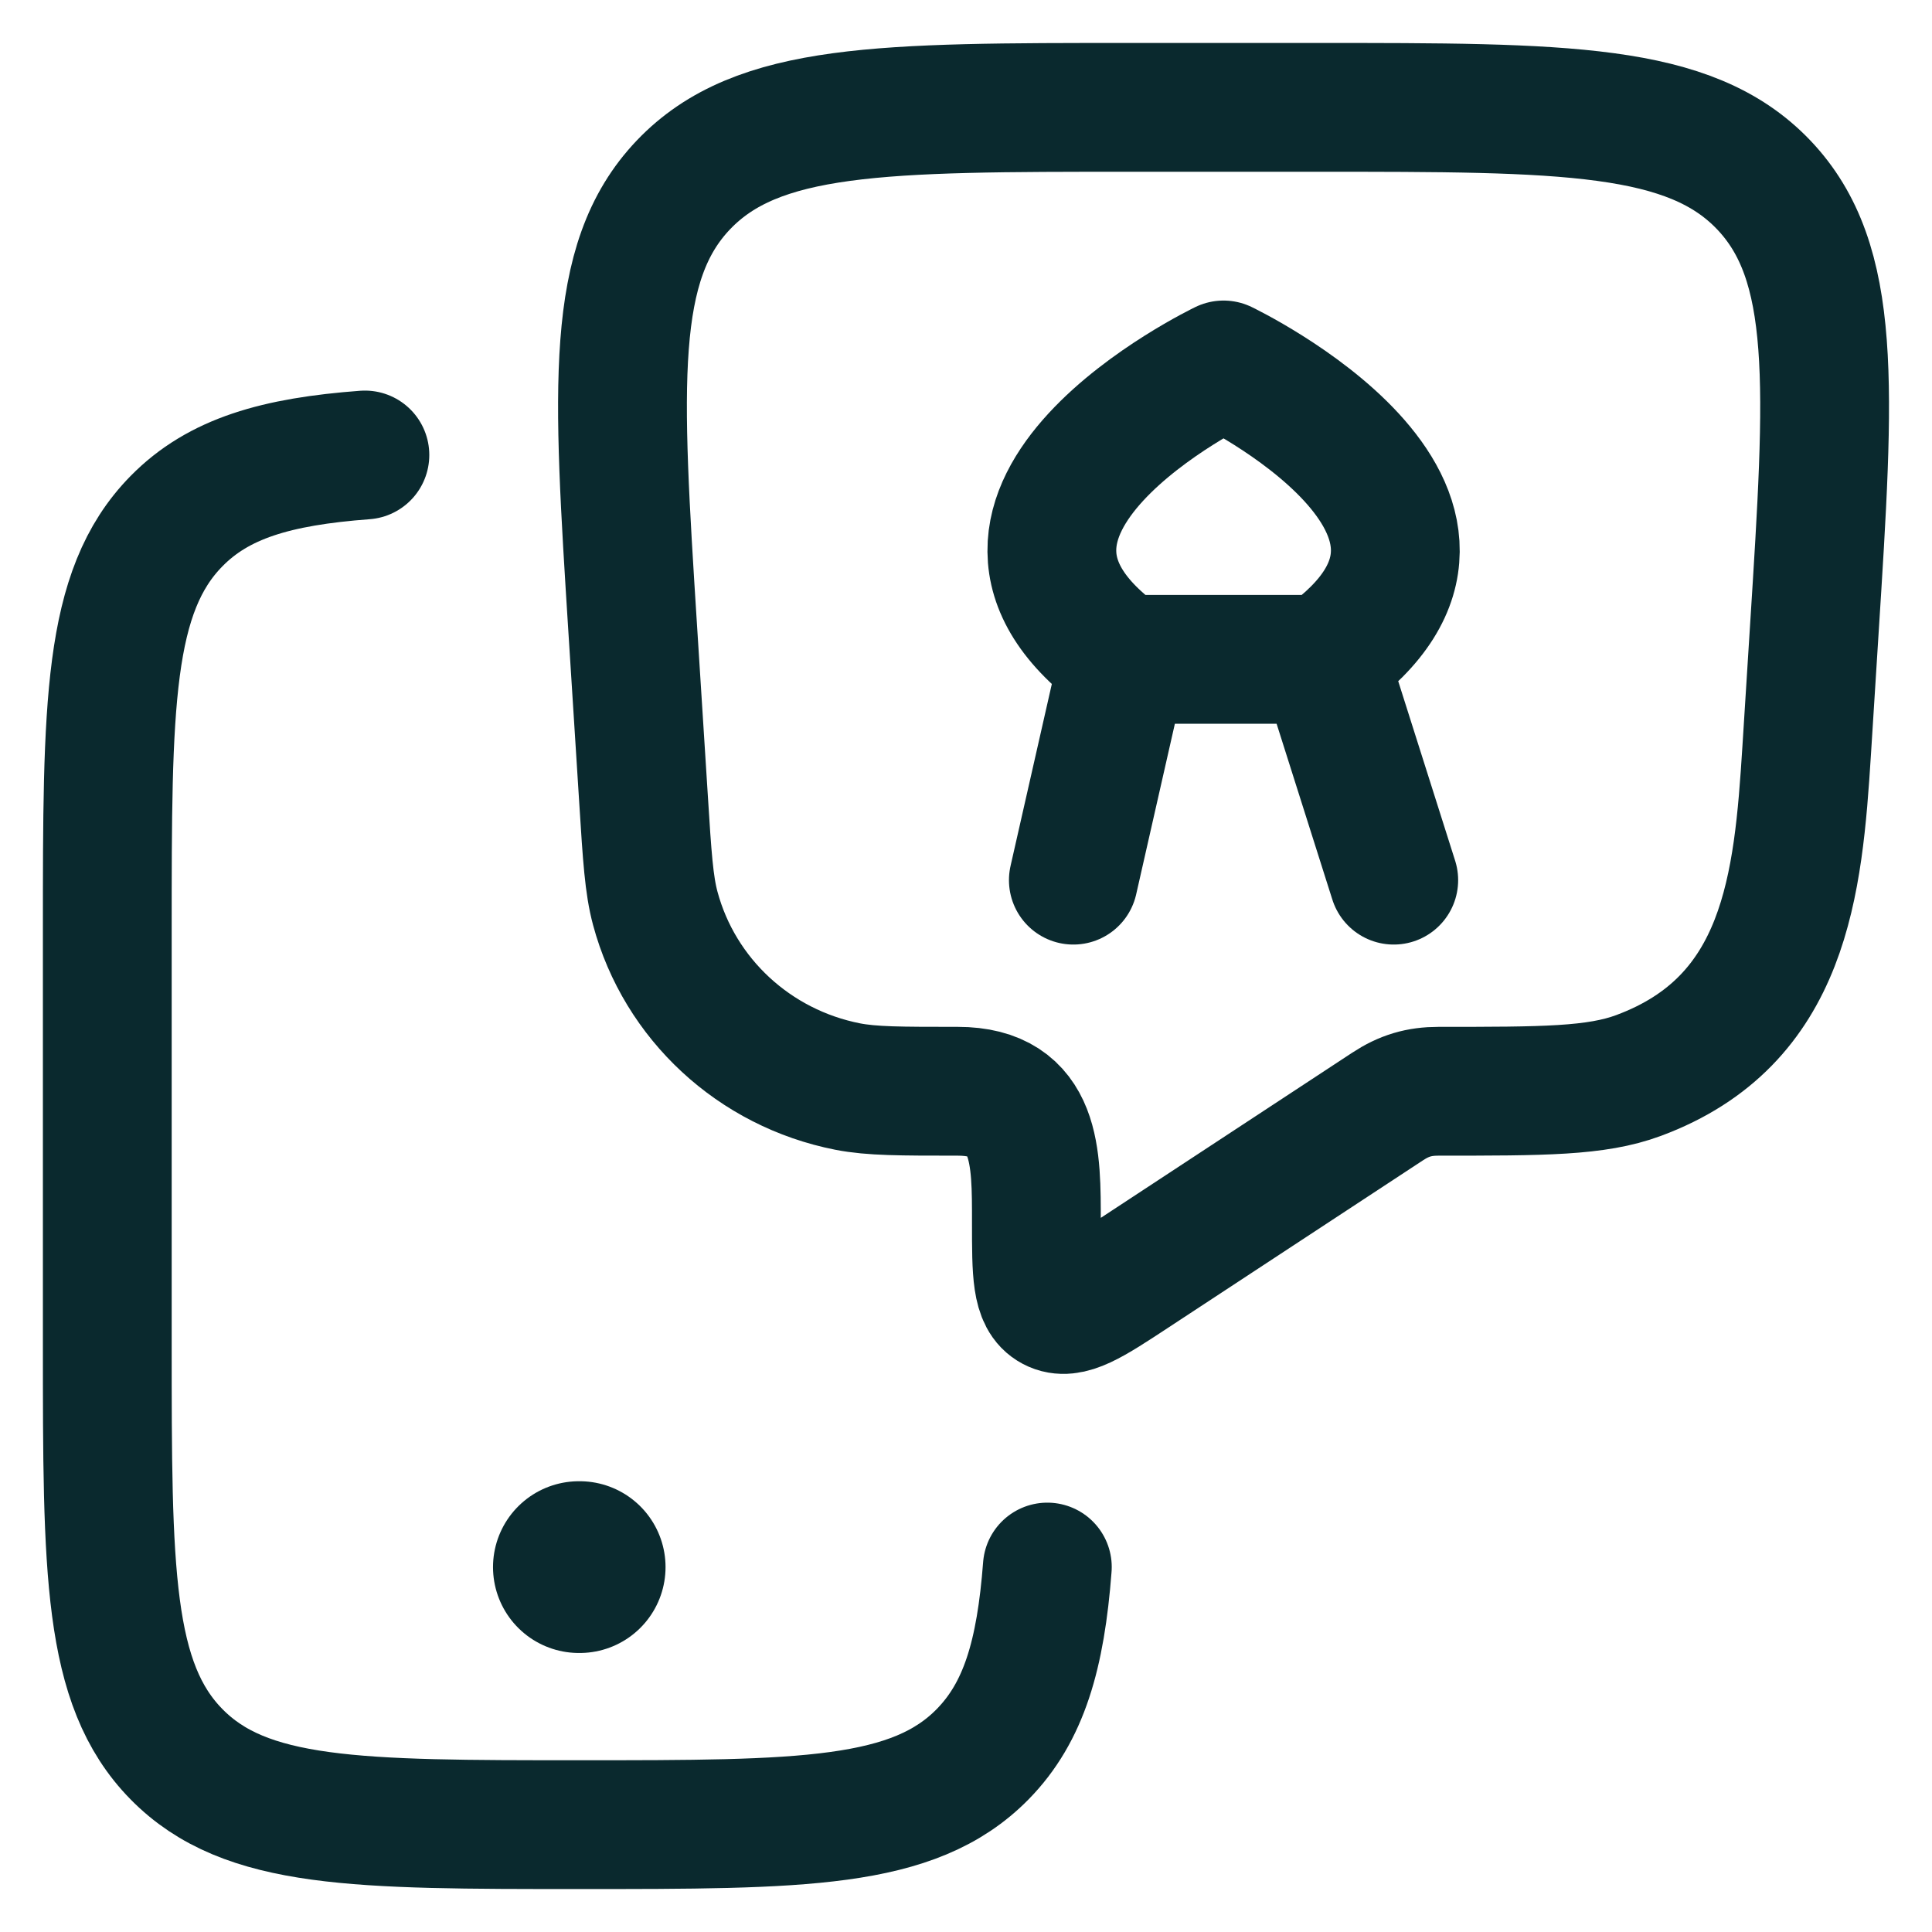
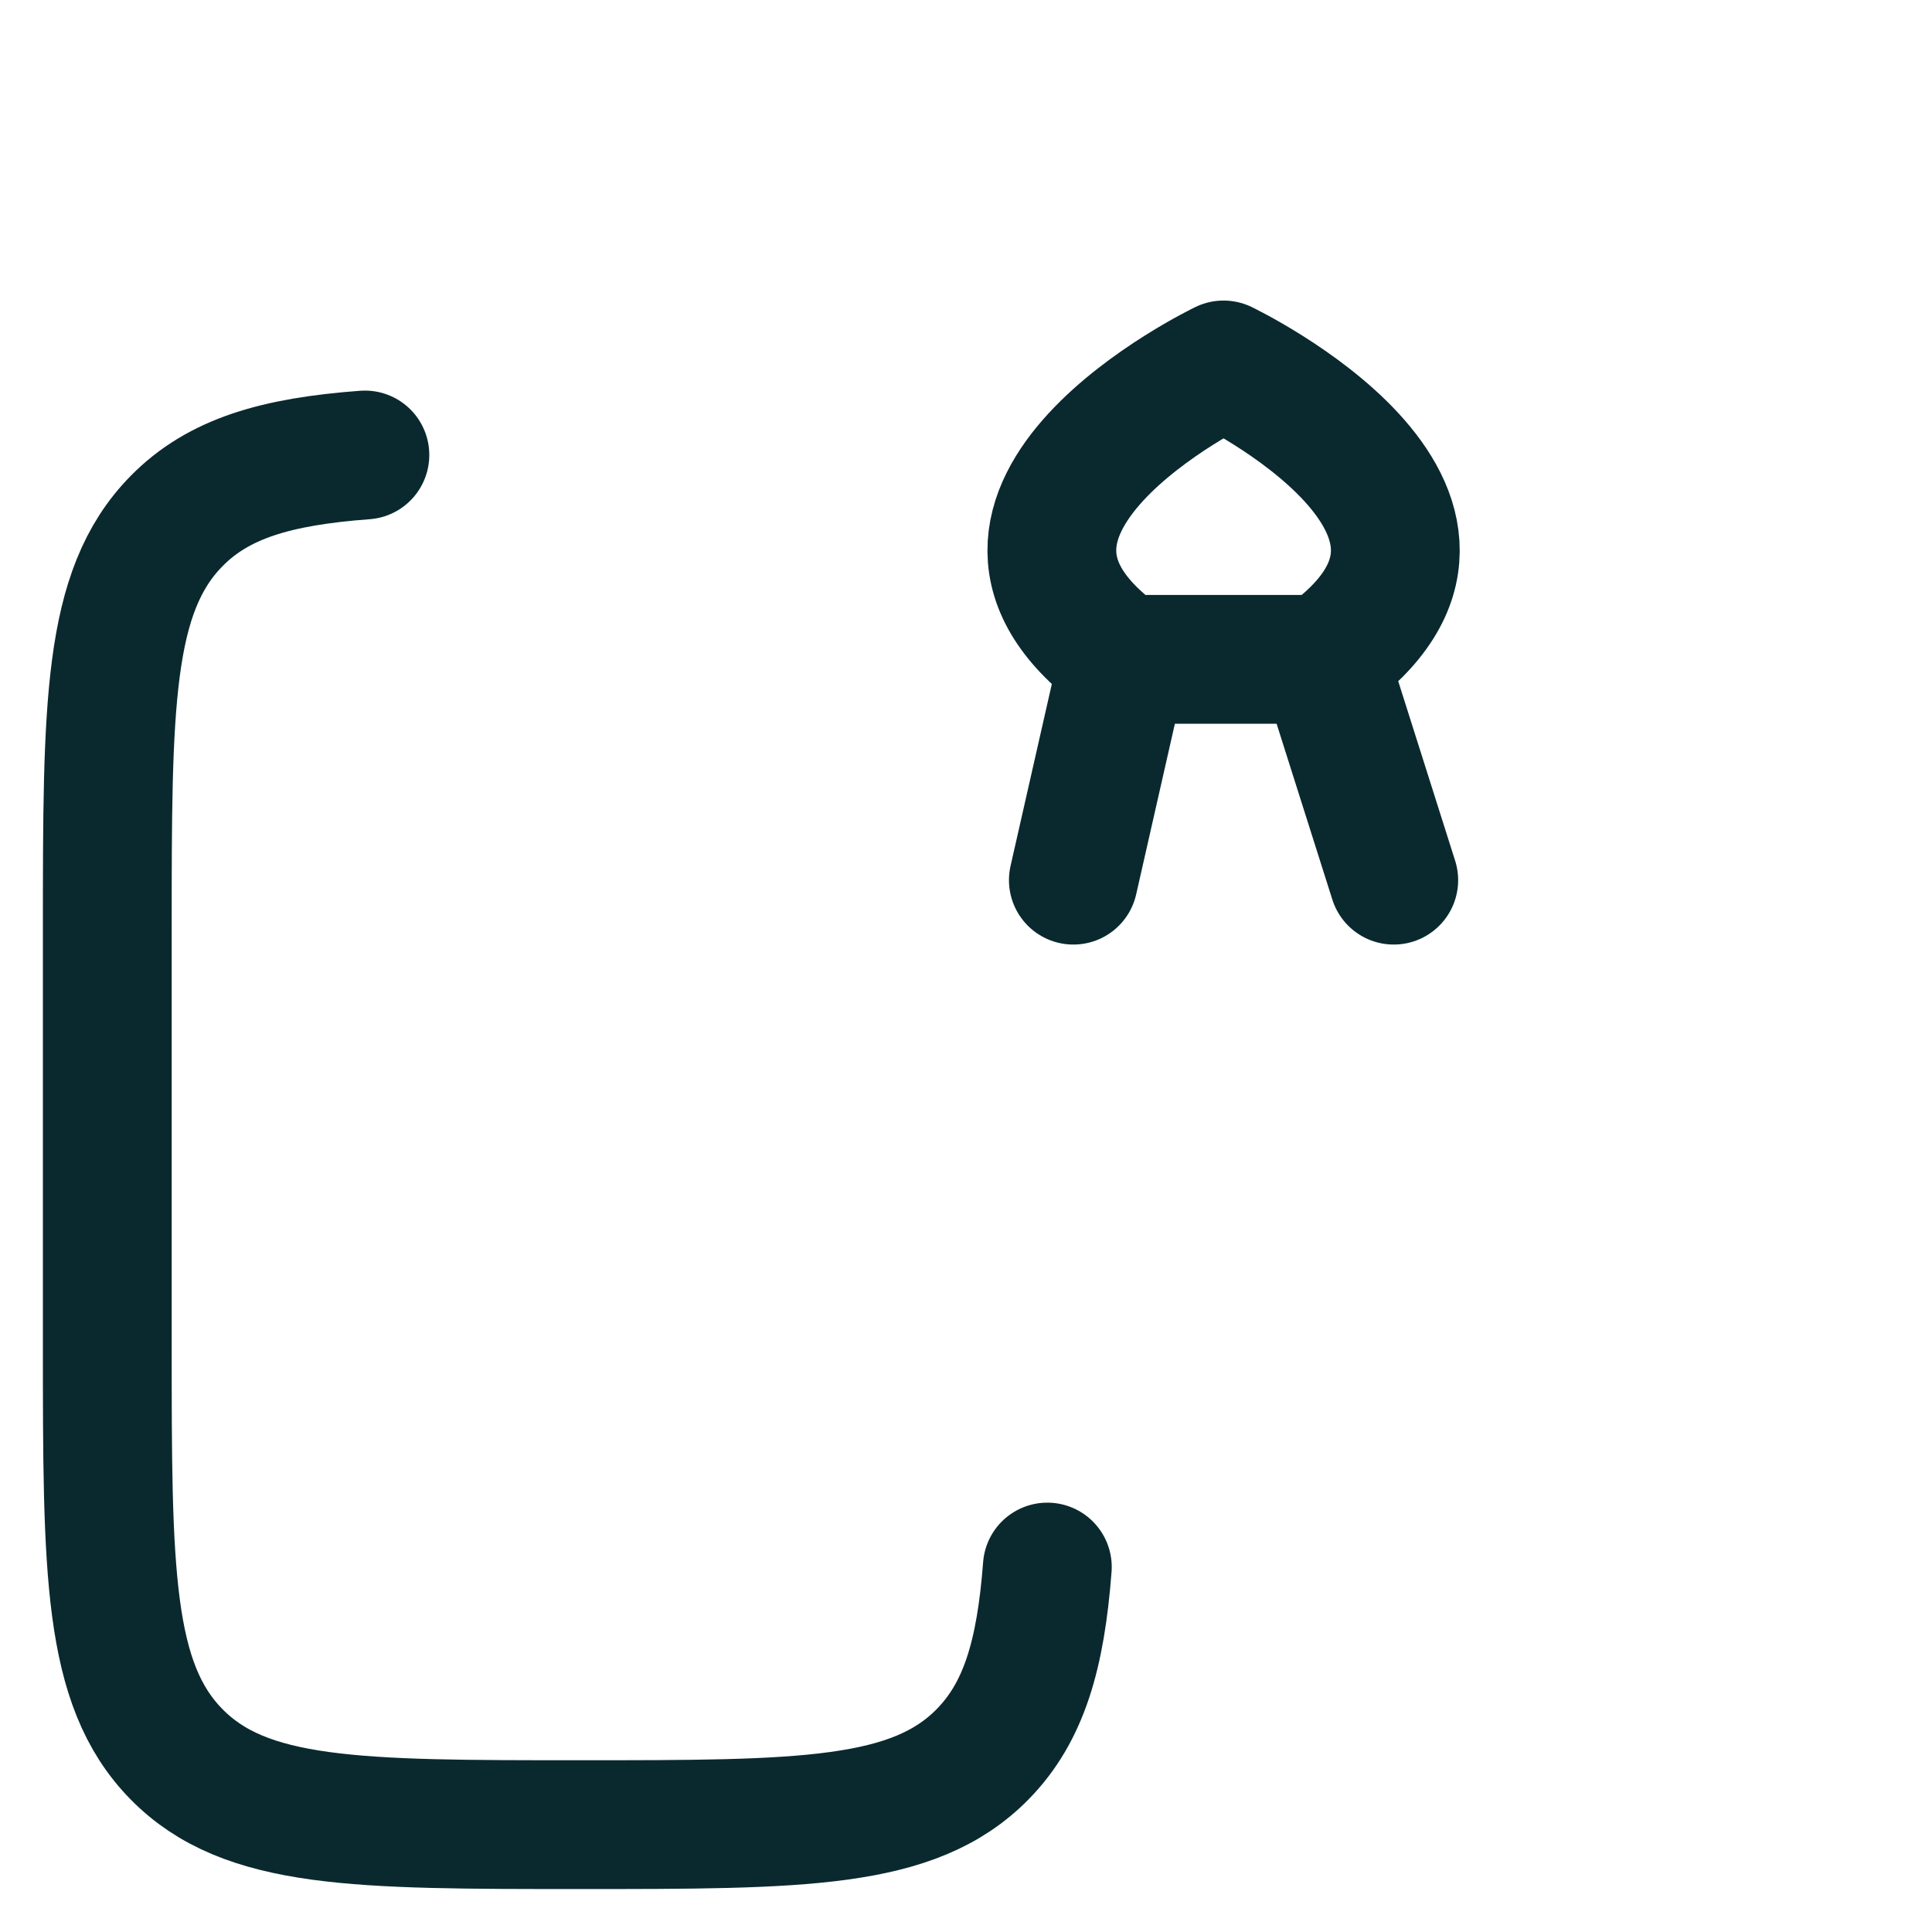
<svg xmlns="http://www.w3.org/2000/svg" width="30" height="30" viewBox="0 0 30 30" fill="none">
  <path d="M16.263 24.333C16.159 25.695 15.9 26.586 15.259 27.239C14.185 28.333 12.456 28.333 8.999 28.333C5.542 28.333 3.814 28.333 2.74 27.239C1.666 26.146 1.666 24.386 1.666 20.866L1.666 14.466C1.666 10.946 1.666 9.186 2.74 8.093C3.393 7.428 4.288 7.168 5.666 7.065" stroke="#0A292E" stroke-width="2" stroke-linecap="round" />
-   <path d="M8.989 24.334H9.001" stroke="#0A292E" stroke-width="2.667" stroke-linecap="round" stroke-linejoin="round" />
-   <path d="M20.437 1.667L17.561 1.667C13.694 1.667 11.76 1.667 10.612 2.871C9.464 4.076 9.585 5.978 9.826 9.783L9.994 12.429C10.049 13.303 10.077 13.741 10.175 14.105C10.554 15.514 11.713 16.587 13.163 16.872C13.538 16.945 13.982 16.945 14.871 16.945C16.11 16.945 16.093 17.968 16.093 18.981C16.093 19.766 16.093 20.159 16.349 20.294C16.605 20.429 16.936 20.211 17.599 19.775L21.545 17.183C21.803 17.013 22.035 16.945 22.339 16.945C23.969 16.945 24.784 16.945 25.444 16.7C27.732 15.851 27.922 13.737 28.054 11.654L28.172 9.783C28.414 5.978 28.534 4.076 27.387 2.871C26.239 1.667 24.305 1.667 20.437 1.667Z" stroke="#0A292E" stroke-width="2" stroke-linejoin="round" />
  <path d="M17.445 10.238C14.234 7.953 18.999 5.667 18.999 5.667C18.999 5.667 23.766 7.953 20.555 10.238M17.445 10.238H20.555M17.445 10.238L16.667 13.667M20.555 10.238L21.642 13.667" stroke="#0A292E" stroke-width="2" stroke-linecap="round" stroke-linejoin="round" />
</svg>